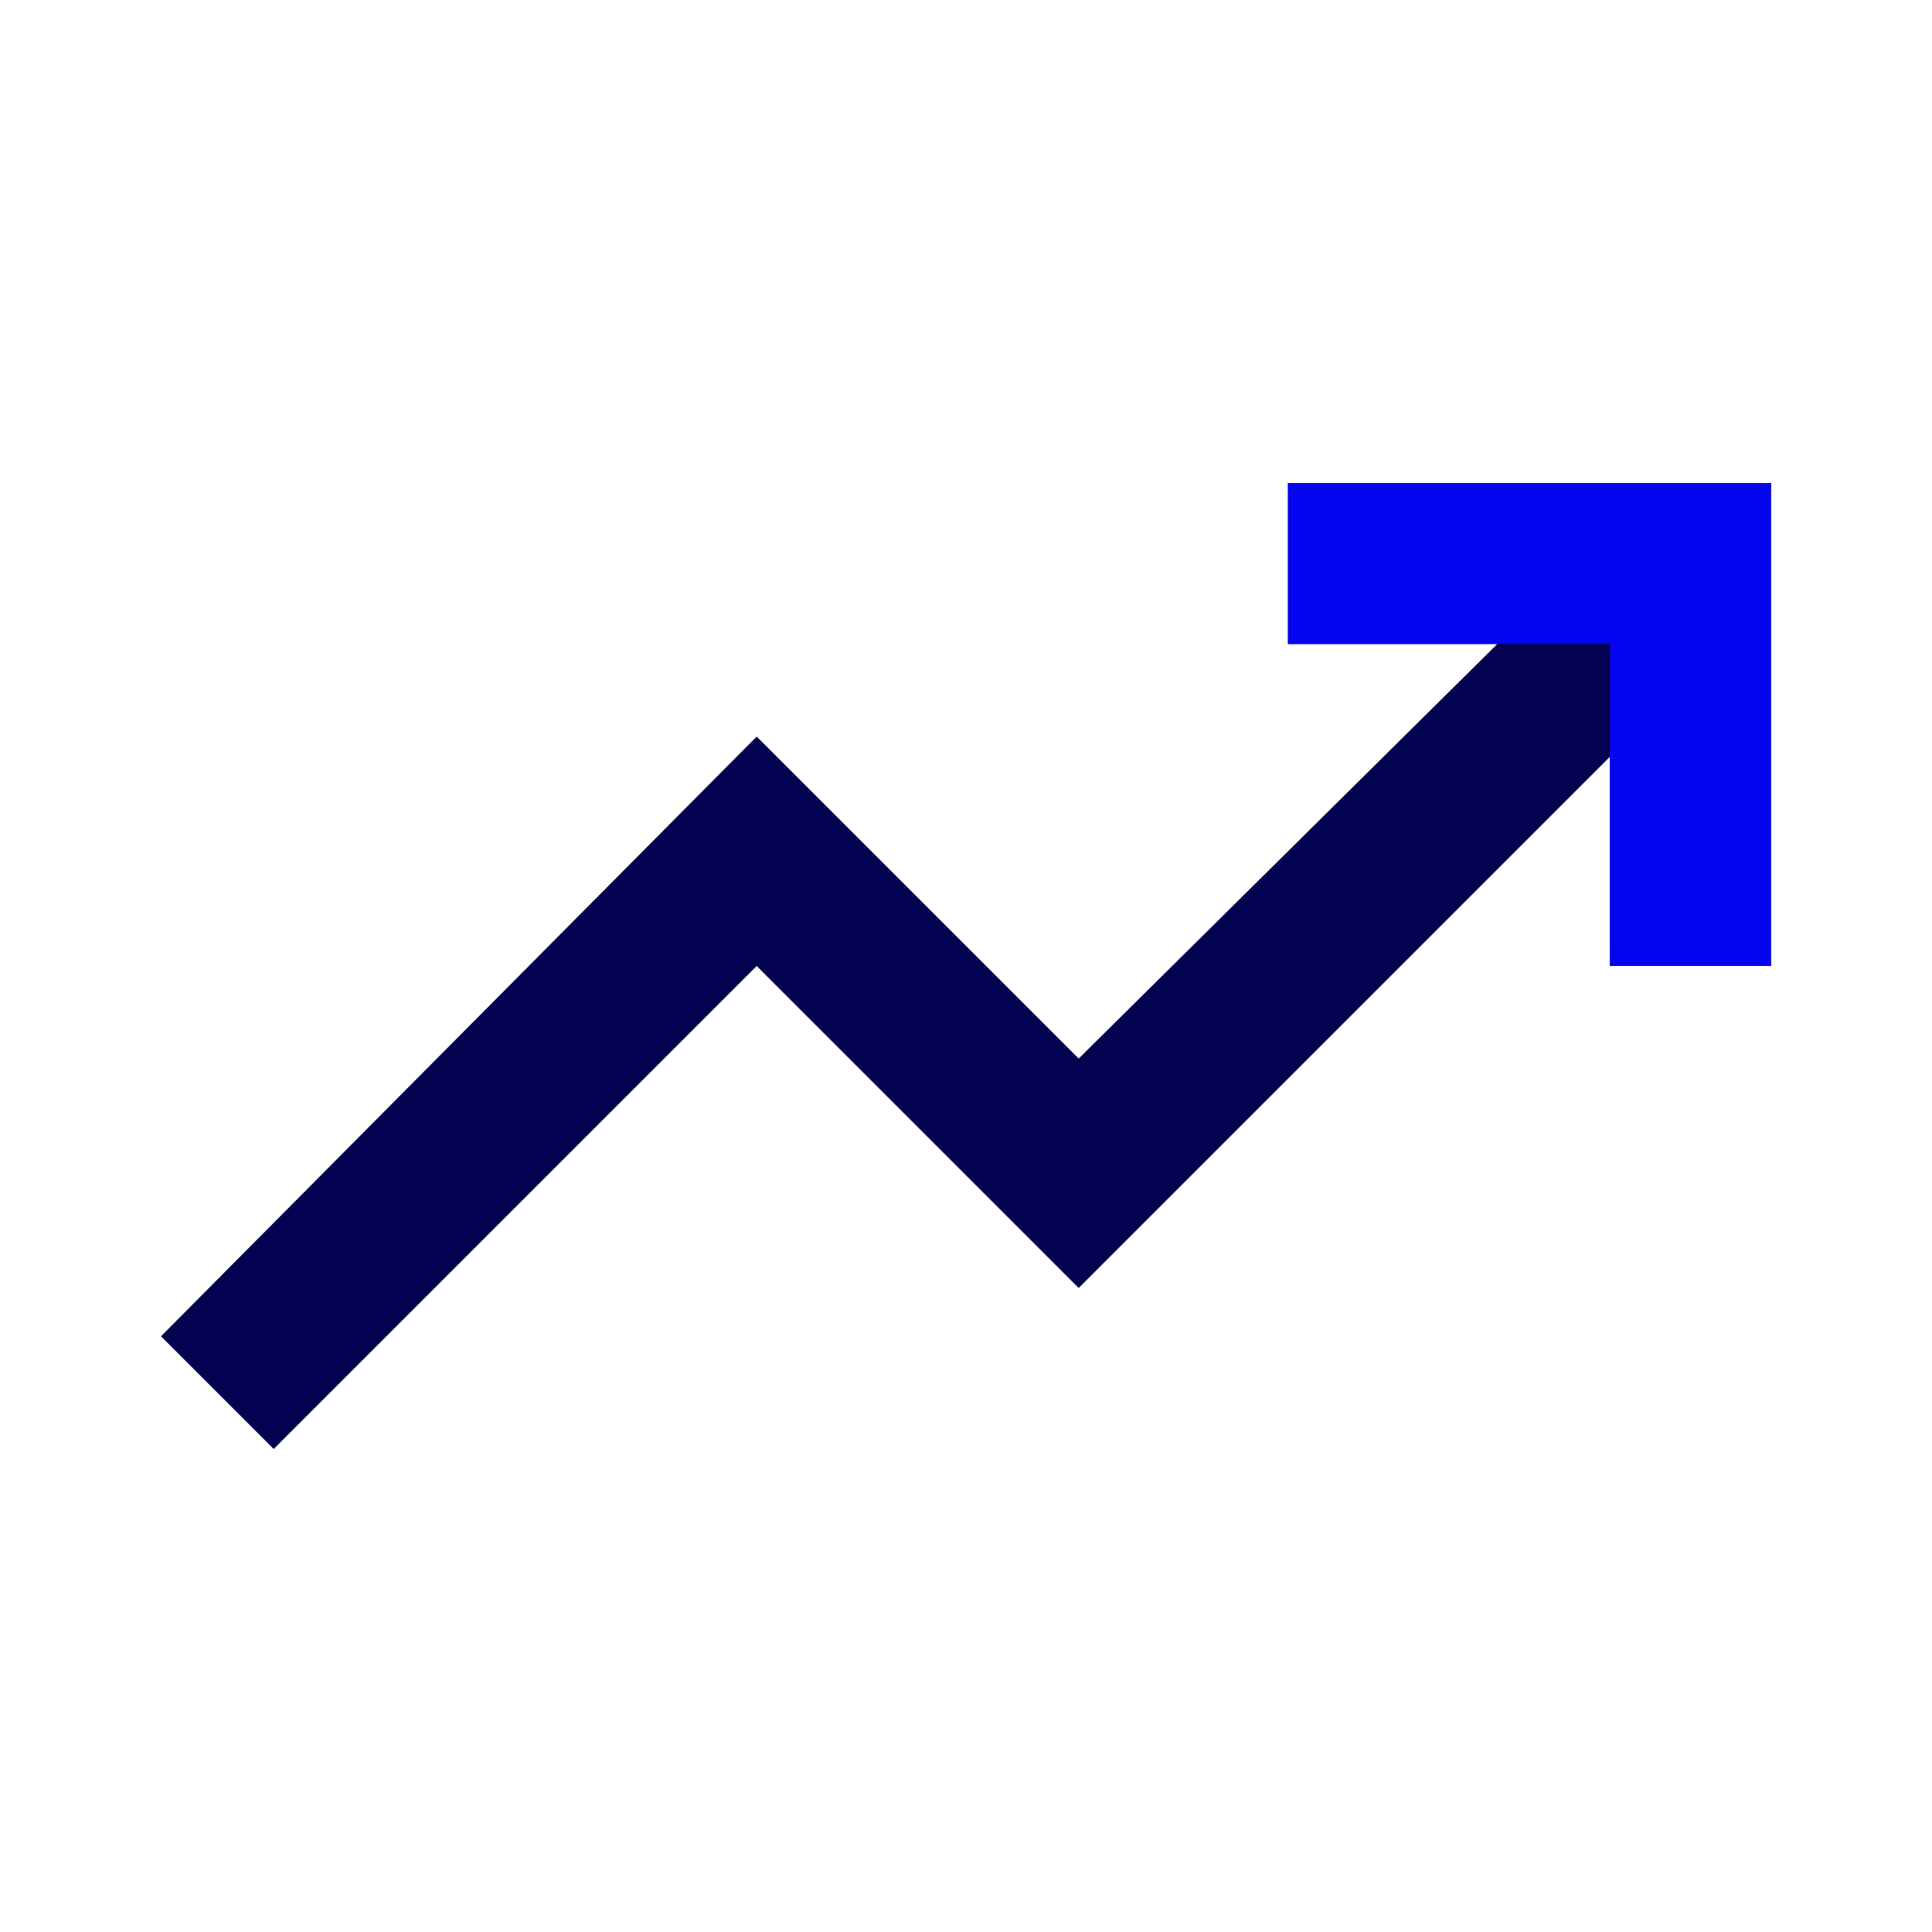
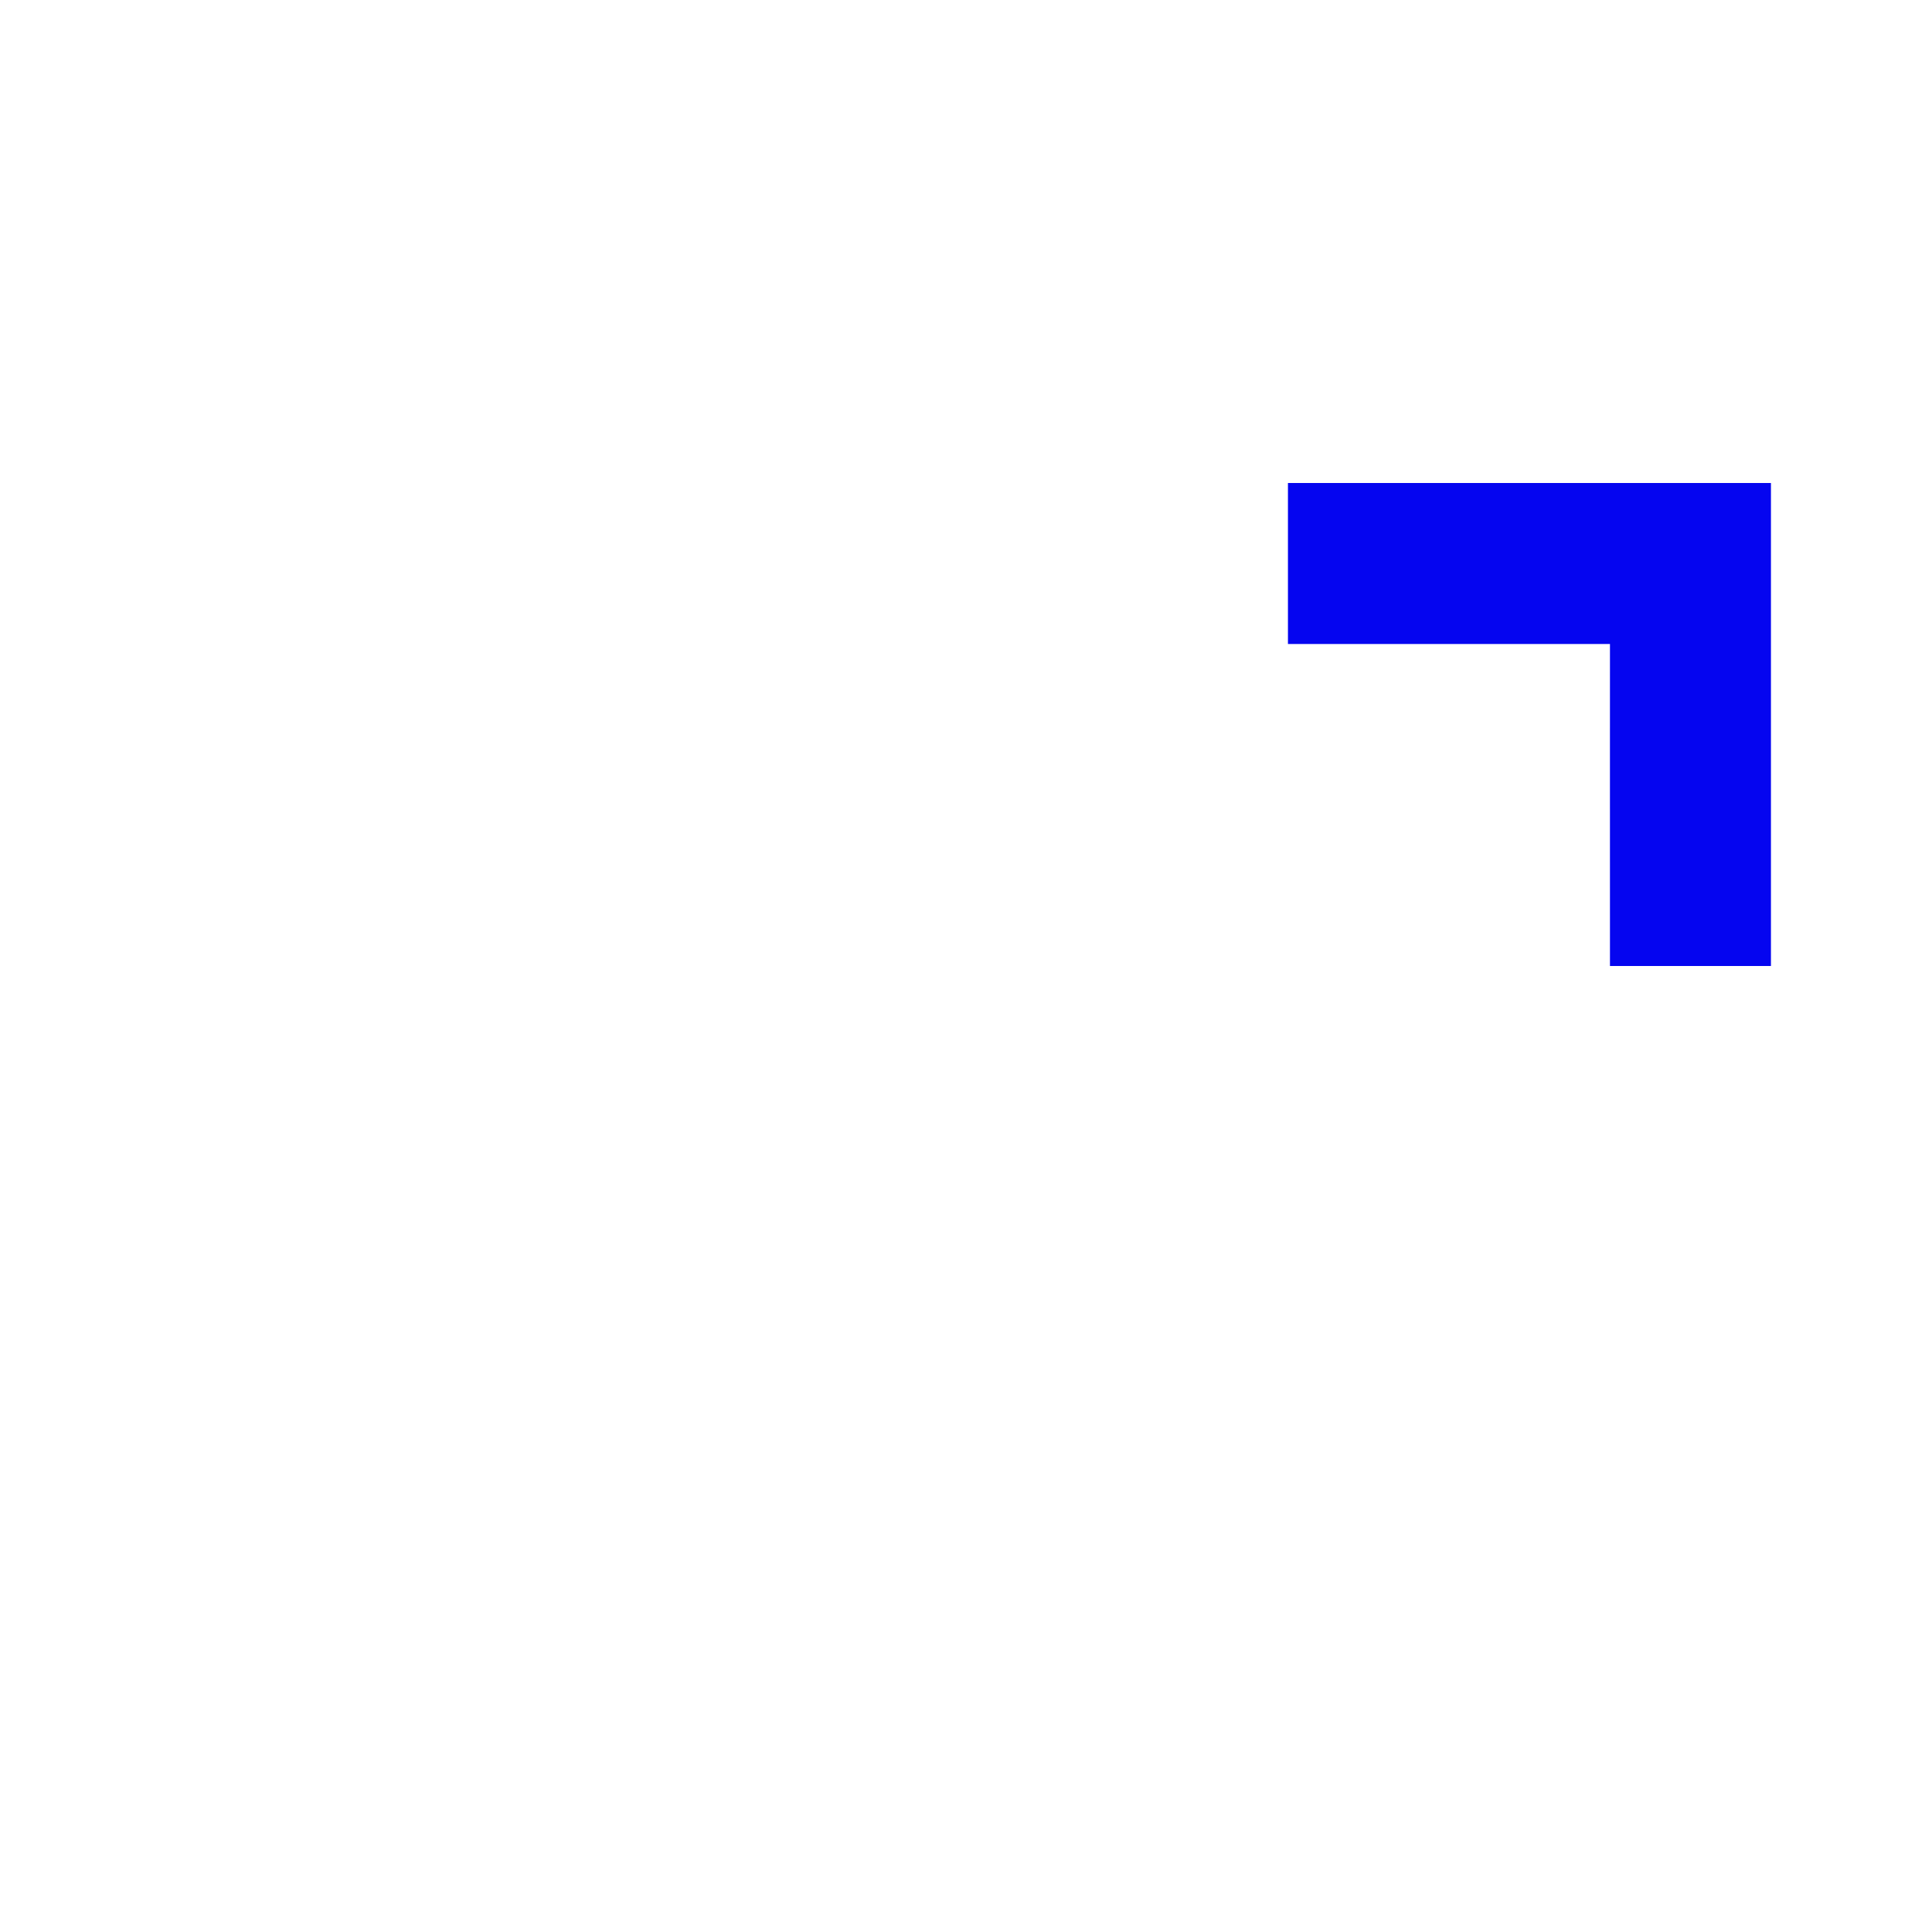
<svg xmlns="http://www.w3.org/2000/svg" width="80" height="80" viewBox="0 0 80 80" fill="none">
-   <path d="M11.333 60L6.666 55.333L31.333 30.5L44.666 43.833L62 26.667H53.333V20H73.333V40H66.666V31.333L44.666 53.333L31.333 40L11.333 60Z" fill="#020250" />
  <path d="M66.664 31.333L66.665 26.667H61.998H53.331V20H73.331V40H66.665L66.664 31.333Z" fill="#0505F0" />
</svg>